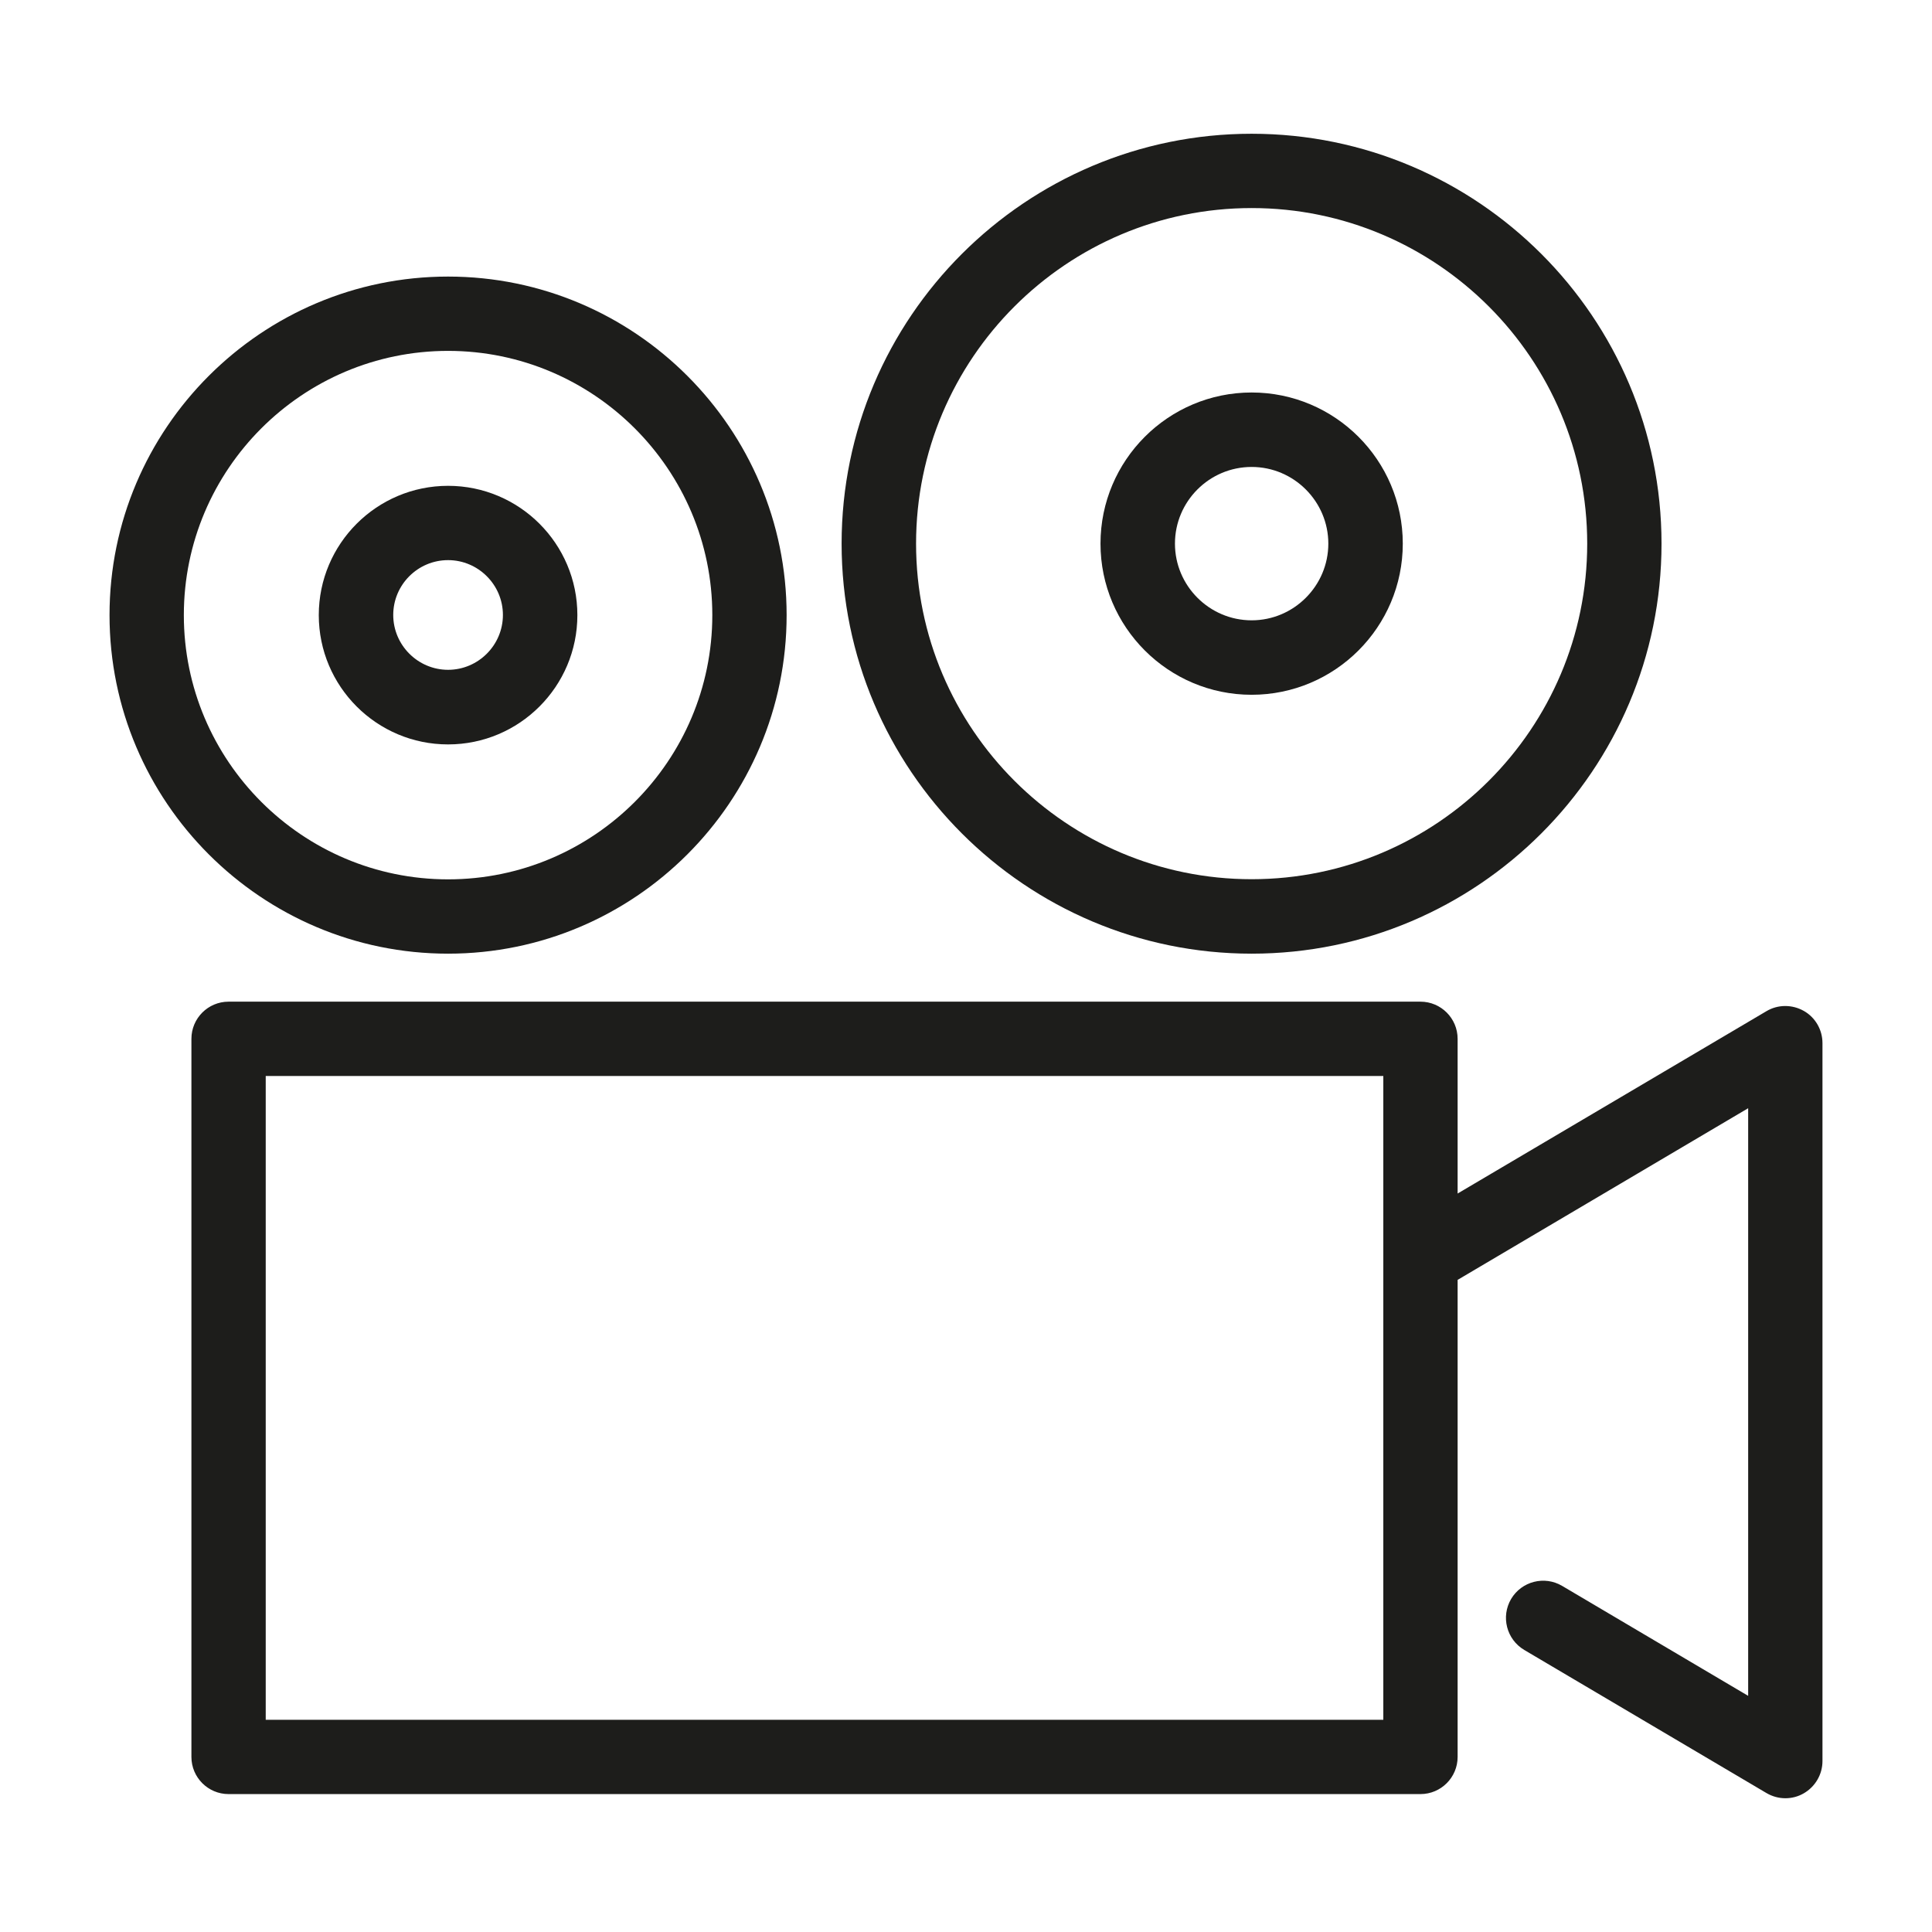
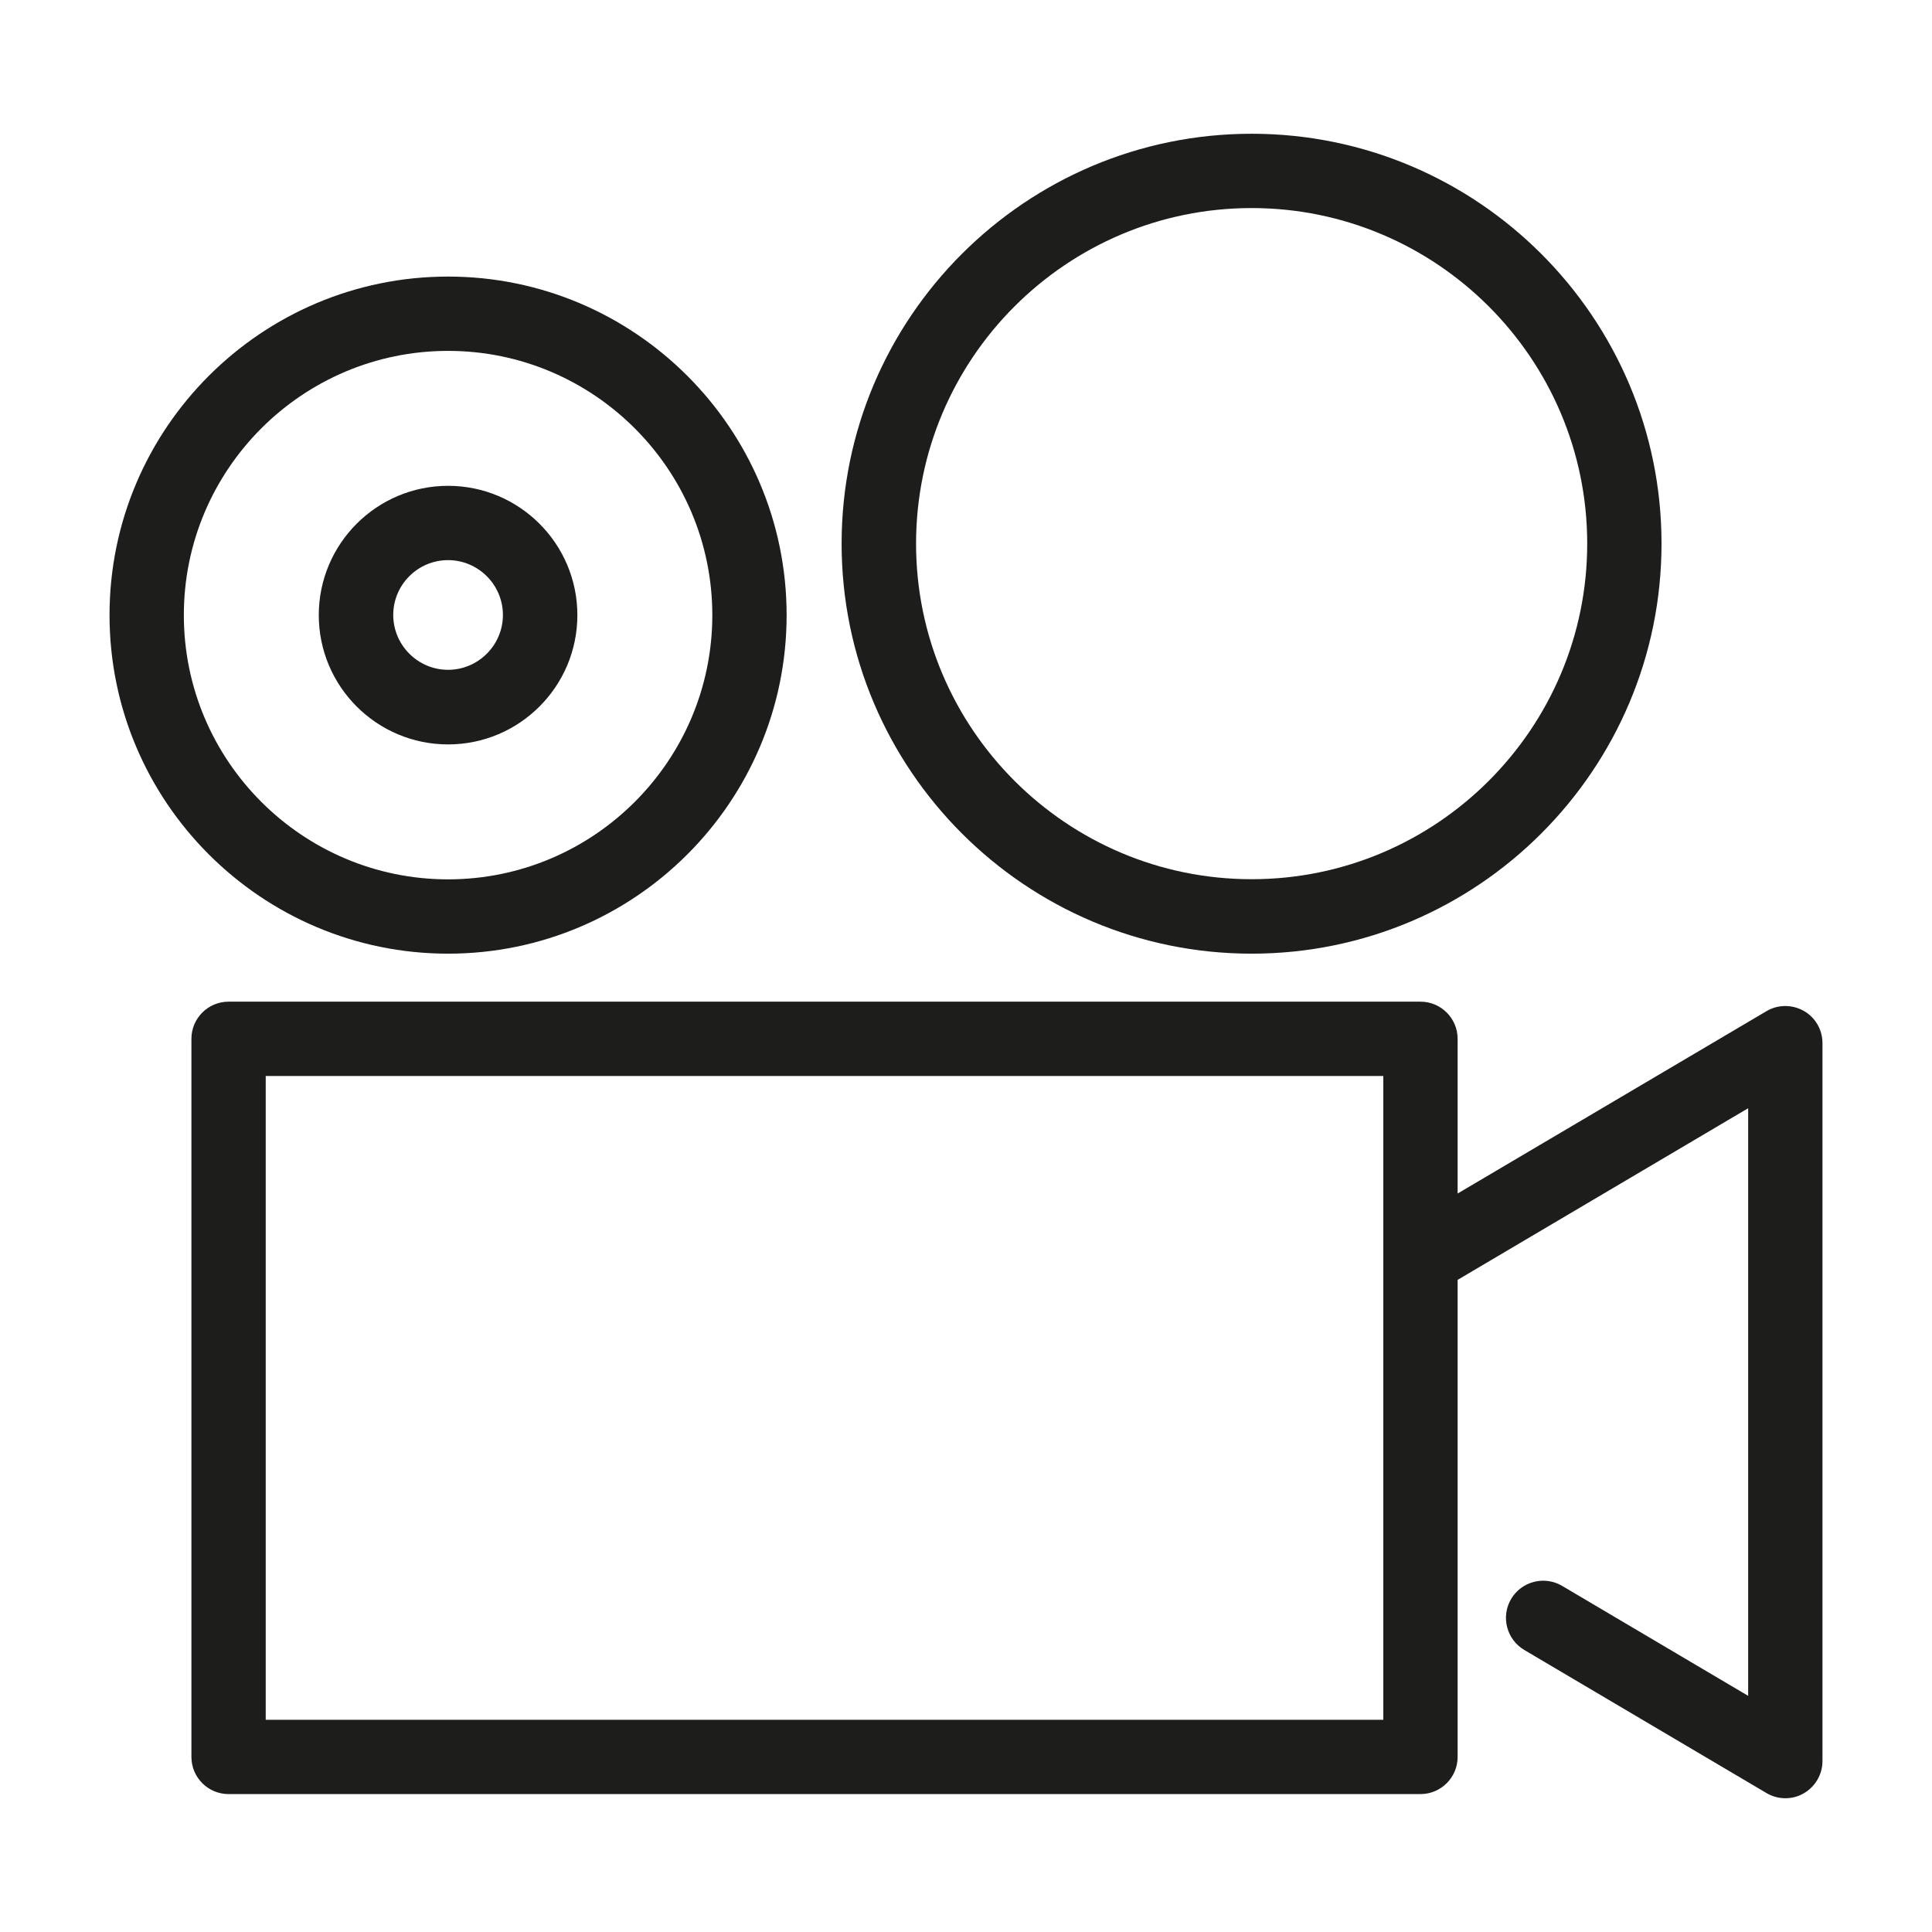
<svg xmlns="http://www.w3.org/2000/svg" id="Calque_1" data-name="Calque 1" version="1.1" viewBox="0 0 130 130">
  <defs>
    <style>
      .cls-1 {
        fill: #1d1d1b;
        stroke-width: 0px;
      }

      .cls-2 {
        display: none;
      }
    </style>
  </defs>
  <g class="cls-2">
    <path class="cls-1" d="M84.2,124.29h-3.68v-19.18c0-1.33-1.08-2.41-2.41-2.41h-4.73l3.93-33.87,4.82-5.48c1.46-1.66,2.1-3.89,1.74-6.08l-2.22-13.4c-.45-2.74-2.71-4.83-5.48-5.06l-3.37-.29v-4.09c0-3.77-2.7-7.13-6.44-7.61-4.52-.58-8.39,2.94-8.39,7.35v4.35l-3.38.29c-2.77.23-5.03,2.32-5.48,5.06l-2.22,13.4c-.36,2.18.28,4.42,1.74,6.08l4.82,5.48,3.93,33.87h-4.73c-1.33,0-2.41,1.08-2.41,2.41v19.18h-3.67c-1.2,0-2.31.82-2.51,2.01-.25,1.51.91,2.82,2.38,2.82h22.23c1.33,0,2.41-1.08,2.41-2.41h0c0-1.33-1.08-2.41-2.41-2.41h-13.61v-16.77h20.66v18.52c0,1.69,1.37,3.06,3.06,3.06h5.56c1.46,0,2.62-1.31,2.38-2.82-.19-1.19-1.31-2.01-2.51-2.01ZM72.61,67.53l-4.08,35.17h-6.3l-4.08-35.17c-.06-.49-.26-.95-.58-1.31l-5.32-6.05c-.51-.58-.73-1.35-.6-2.11l2.22-13.4c.09-.57.56-1,1.13-1.05l5.58-.47c1.25-.11,2.21-1.15,2.21-2.4v-6.57c0-1.43,1.16-2.59,2.59-2.59s2.59,1.16,2.59,2.59v6.57c0,1.25.96,2.3,2.21,2.4l5.58.47c.57.05,1.04.48,1.14,1.05l2.22,13.4c.12.76-.09,1.53-.6,2.11l-5.32,6.05c-.32.37-.53.83-.58,1.31Z" />
    <path class="cls-1" d="M65.38,21.39c1.33,0,2.41-1.08,2.41-2.41V2.93c0-1.33-1.08-2.41-2.41-2.41s-2.41,1.08-2.41,2.41v16.05c0,1.33,1.08,2.41,2.41,2.41Z" />
    <path class="cls-1" d="M80.78,26.02c.41.27.87.4,1.33.4.78,0,1.55-.38,2.01-1.08l8.85-13.39c.73-1.11.43-2.61-.68-3.34-1.11-.73-2.61-.43-3.34.68l-8.85,13.39c-.73,1.11-.43,2.61.68,3.34Z" />
    <path class="cls-1" d="M91.11,38.31c.4.91,1.28,1.45,2.21,1.45.32,0,.65-.06.96-.2l14.71-6.4c1.22-.53,1.78-1.95,1.25-3.17-.53-1.22-1.95-1.78-3.17-1.25l-14.71,6.4c-1.22.53-1.78,1.95-1.25,3.17Z" />
    <path class="cls-1" d="M111.66,54.63l-15.83-2.61c-1.33-.22-2.55.67-2.77,1.99-.22,1.31.67,2.55,1.99,2.77l15.83,2.61c.13.02.26.03.39.03,1.16,0,2.18-.84,2.38-2.02.22-1.31-.67-2.55-1.99-2.77Z" />
    <path class="cls-1" d="M89.69,67.99c-.99-.89-2.52-.8-3.4.2-.89.99-.8,2.52.2,3.4l11.99,10.67c.46.41,1.03.61,1.6.61.66,0,1.33-.27,1.8-.81.89-.99.8-2.52-.2-3.4l-11.99-10.67Z" />
    <path class="cls-1" d="M44.34,68.14c-.88-1-2.41-1.09-3.4-.21l-12.01,10.64c-1,.88-1.09,2.41-.21,3.4.48.54,1.14.81,1.81.81.57,0,1.14-.2,1.6-.61l12.01-10.64c1-.88,1.09-2.41.21-3.4Z" />
    <path class="cls-1" d="M37.61,54.02c-.22-1.31-1.45-2.2-2.77-1.99l-15.83,2.62c-1.31.22-2.2,1.46-1.99,2.77.2,1.18,1.22,2.02,2.38,2.02.13,0,.26-.01.4-.03l15.83-2.62c1.31-.22,2.2-1.46,1.99-2.77Z" />
    <path class="cls-1" d="M21.68,33.12l14.71,6.41c.31.14.64.2.96.2.93,0,1.82-.54,2.21-1.45.53-1.22-.03-2.64-1.25-3.17l-14.71-6.41c-1.22-.53-2.64.02-3.17,1.25-.53,1.22.03,2.64,1.25,3.17Z" />
    <path class="cls-1" d="M46.58,25.31c.46.7,1.23,1.08,2.02,1.08.46,0,.92-.13,1.32-.4,1.11-.73,1.42-2.23.69-3.34l-8.83-13.4c-.73-1.11-2.23-1.42-3.34-.69-1.11.73-1.42,2.23-.69,3.34l8.83,13.4Z" />
  </g>
  <g class="cls-2">
    <path class="cls-1" d="M111.48,71.18c0-1.33-1.08-2.41-2.41-2.41h0c-1.33,0-2.41,1.08-2.41,2.41v33.04c-.01,1.33,1.07,2.41,2.4,2.41h0c1.33,0,2.41-1.08,2.41-2.41v-33.04Z" />
    <path class="cls-1" d="M76.88,64.06l-11.28-8.14,4.26-13.24c.32-.99-.04-2.08-.89-2.69-.85-.61-1.99-.61-2.83,0l-11.23,8.21-11.28-8.14c-.85-.61-1.99-.61-2.83,0-.84.62-1.19,1.71-.87,2.7l4.34,13.22-11.23,8.21c-.84.62-1.19,1.71-.87,2.7.33.99,1.25,1.66,2.29,1.66h0l13.91-.05,4.34,13.22c.32.99,1.25,1.66,2.29,1.66h0c1.04,0,1.97-.68,2.29-1.67l4.26-13.24,13.91-.05c1.04,0,1.97-.68,2.29-1.67.32-.99-.04-2.08-.89-2.69ZM59.8,63.65c-1.04,0-1.97.68-2.29,1.67l-2.52,7.85-2.57-7.83c-.32-.99-1.25-1.66-2.29-1.66h0l-8.24.03,6.65-4.87c.84-.62,1.19-1.71.87-2.7l-2.57-7.83,6.68,4.82c.84.61,1.99.61,2.83,0l6.65-4.87-2.52,7.85c-.32.99.04,2.08.89,2.69l6.68,4.82-8.24.03Z" />
    <path class="cls-1" d="M18.65,64.96c-.79-1.08-2.29-1.31-3.37-.52-1.07.79-1.31,2.29-.52,3.37l19.51,26.66c.47.65,1.21.99,1.95.99.49,0,.99-.15,1.42-.47,1.07-.79,1.31-2.29.52-3.37l-19.51-26.66Z" />
    <path class="cls-1" d="M75.1,23.66c-.79-1.07-2.3-1.31-3.37-.52-1.07.79-1.31,2.29-.52,3.37l19.51,26.66c.47.65,1.21.99,1.95.99.49,0,.99-.15,1.42-.47,1.07-.79,1.31-2.29.52-3.37l-19.51-26.66Z" />
    <path class="cls-1" d="M126.83,70.13c-6.07,0-11.01-4.94-11.01-11.01,0-.64-.25-1.25-.71-1.71-.45-.45-1.07-.71-1.7-.71h-8.71c-2.93-4.83-1.73-11.19,2.91-14.59,1.07-.79,1.31-2.29.52-3.37l-17.9-24.47c-.79-1.07-2.29-1.31-3.37-.52-4.9,3.58-11.8,2.51-15.39-2.39-.79-1.07-2.3-1.31-3.37-.52L4.65,57.26c-1.07.79-1.31,2.29-.52,3.37,3.58,4.9,2.51,11.8-2.39,15.39-1.07.79-1.31,2.29-.52,3.37l17.9,24.47c.05.07.11.12.16.18.42.71,1.2,1.19,2.09,1.19,2.93,0,5.69,1.15,7.76,3.23,2.08,2.08,3.22,4.85,3.22,7.79,0,.64.25,1.25.71,1.71.45.45,1.07.71,1.7.71l69.47.03c1.33,0,2.41-1.08,2.41-2.41s-1.08-2.41-2.41-2.41l-67.24-.03c-.5-3.31-2.04-6.37-4.45-8.79-1.13-1.13-2.4-2.06-3.76-2.79.63-.01,1.26.02,1.9.12,2.91.45,5.46,2.01,7.2,4.38.38.52.94.86,1.58.96.12.02.25.03.37.03.51,0,1.01-.16,1.42-.47l21.82-15.96.36.26-4.3,13.23c-.32.99.03,2.08.88,2.7.85.61,1.99.62,2.83,0l11.26-8.17,11.25,8.18c.42.31.92.46,1.42.46s.99-.15,1.42-.46c.85-.61,1.2-1.7.88-2.69l-4.29-13.23,11.26-8.17c.85-.61,1.2-1.7.88-2.69-.32-.99-1.25-1.67-2.29-1.67h-13.91s-.16-.51-.16-.51l23.28-17.03h7.37c1.04,6.81,6.43,12.2,13.23,13.25v25.87c-3.41.52-6.46,2.13-8.79,4.46-2.96,2.96-4.46,7.07-4.46,11.26v.12c0,1.23,1,2.23,2.23,2.23h0c.64,0,1.25-.25,1.7-.71.45-.45.71-1.07.71-1.7,0-6.07,4.94-11.01,11.01-11.01h0c1.33,0,2.41-1.08,2.41-2.41v-30.32c.01-1.33-1.07-2.41-2.4-2.41ZM40.21,102.08c-2.36-2.38-5.41-3.94-8.78-4.46-.82-.13-1.64-.19-2.46-.19-2.53,0-5.01.61-7.26,1.78l-15.27-20.88c4.87-4.86,6.04-12.39,2.87-18.5l59.86-43.79c4.86,4.88,12.4,6.04,18.5,2.87l15.27,20.88c-4.88,4.86-6.04,12.39-2.87,18.5l-59.86,43.79ZM76.65,82.21c.32.99,1.25,1.67,2.29,1.67h8.24s-6.67,4.85-6.67,4.85c-.85.61-1.2,1.7-.88,2.69l2.54,7.84-6.67-4.85c-.42-.31-.92-.46-1.42-.46s-.99.15-1.42.46l-6.67,4.84,2.55-7.84c.32-.99-.03-2.08-.88-2.7l-.52-.38,9.27-6.78.21.66Z" />
  </g>
  <g>
    <g>
      <path class="cls-1" d="M84.22,64.17c-15.21,0-27.59-12.38-27.59-27.59s12.38-27.58,27.59-27.58,27.58,12.37,27.58,27.58-12.37,27.59-27.58,27.59ZM84.22,14c-12.45,0-22.58,10.13-22.58,22.58s10.13,22.58,22.58,22.58,22.58-10.13,22.58-22.58-10.13-22.58-22.58-22.58Z" />
-       <path class="cls-1" d="M84.22,46.75c-5.61,0-10.17-4.56-10.17-10.17s4.56-10.17,10.17-10.17,10.17,4.56,10.17,10.17-4.56,10.17-10.17,10.17ZM84.22,31.42c-2.85,0-5.16,2.32-5.16,5.16s2.32,5.16,5.16,5.16,5.16-2.32,5.16-5.16-2.32-5.16-5.16-5.16Z" />
    </g>
    <g>
      <path class="cls-1" d="M30.15,64.17c-12.56,0-22.78-10.22-22.78-22.78s10.22-22.78,22.78-22.78,22.78,10.22,22.78,22.78-10.22,22.78-22.78,22.78ZM30.15,23.61c-9.8,0-17.78,7.97-17.78,17.78s7.98,17.78,17.78,17.78,17.78-7.98,17.78-17.78-7.98-17.78-17.78-17.78Z" />
      <path class="cls-1" d="M30.15,50.09c-4.8,0-8.7-3.9-8.7-8.7s3.9-8.7,8.7-8.7,8.7,3.9,8.7,8.7-3.9,8.7-8.7,8.7ZM30.15,37.69c-2.04,0-3.69,1.66-3.69,3.69s1.66,3.69,3.69,3.69,3.69-1.66,3.69-3.69-1.66-3.69-3.69-3.69Z" />
    </g>
    <path class="cls-1" d="M121.37,68.02c-.78-.44-1.74-.44-2.51.02l-20.78,12.27v-10.41c0-1.38-1.12-2.5-2.5-2.5H15.38c-1.38,0-2.5,1.12-2.5,2.5v48.32c0,1.38,1.12,2.5,2.5,2.5h80.2c1.38,0,2.5-1.12,2.5-2.5v-32.1l19.55-11.55v39.54l-12.52-7.4c-1.19-.7-2.72-.31-3.43.88-.7,1.19-.31,2.72.88,3.43l16.3,9.63c.39.23.83.35,1.27.35s.86-.11,1.24-.33c.78-.45,1.26-1.28,1.26-2.17v-48.31c0-.9-.48-1.73-1.26-2.17ZM93.08,115.72H17.88v-43.32h75.2v43.32Z" />
  </g>
</svg>